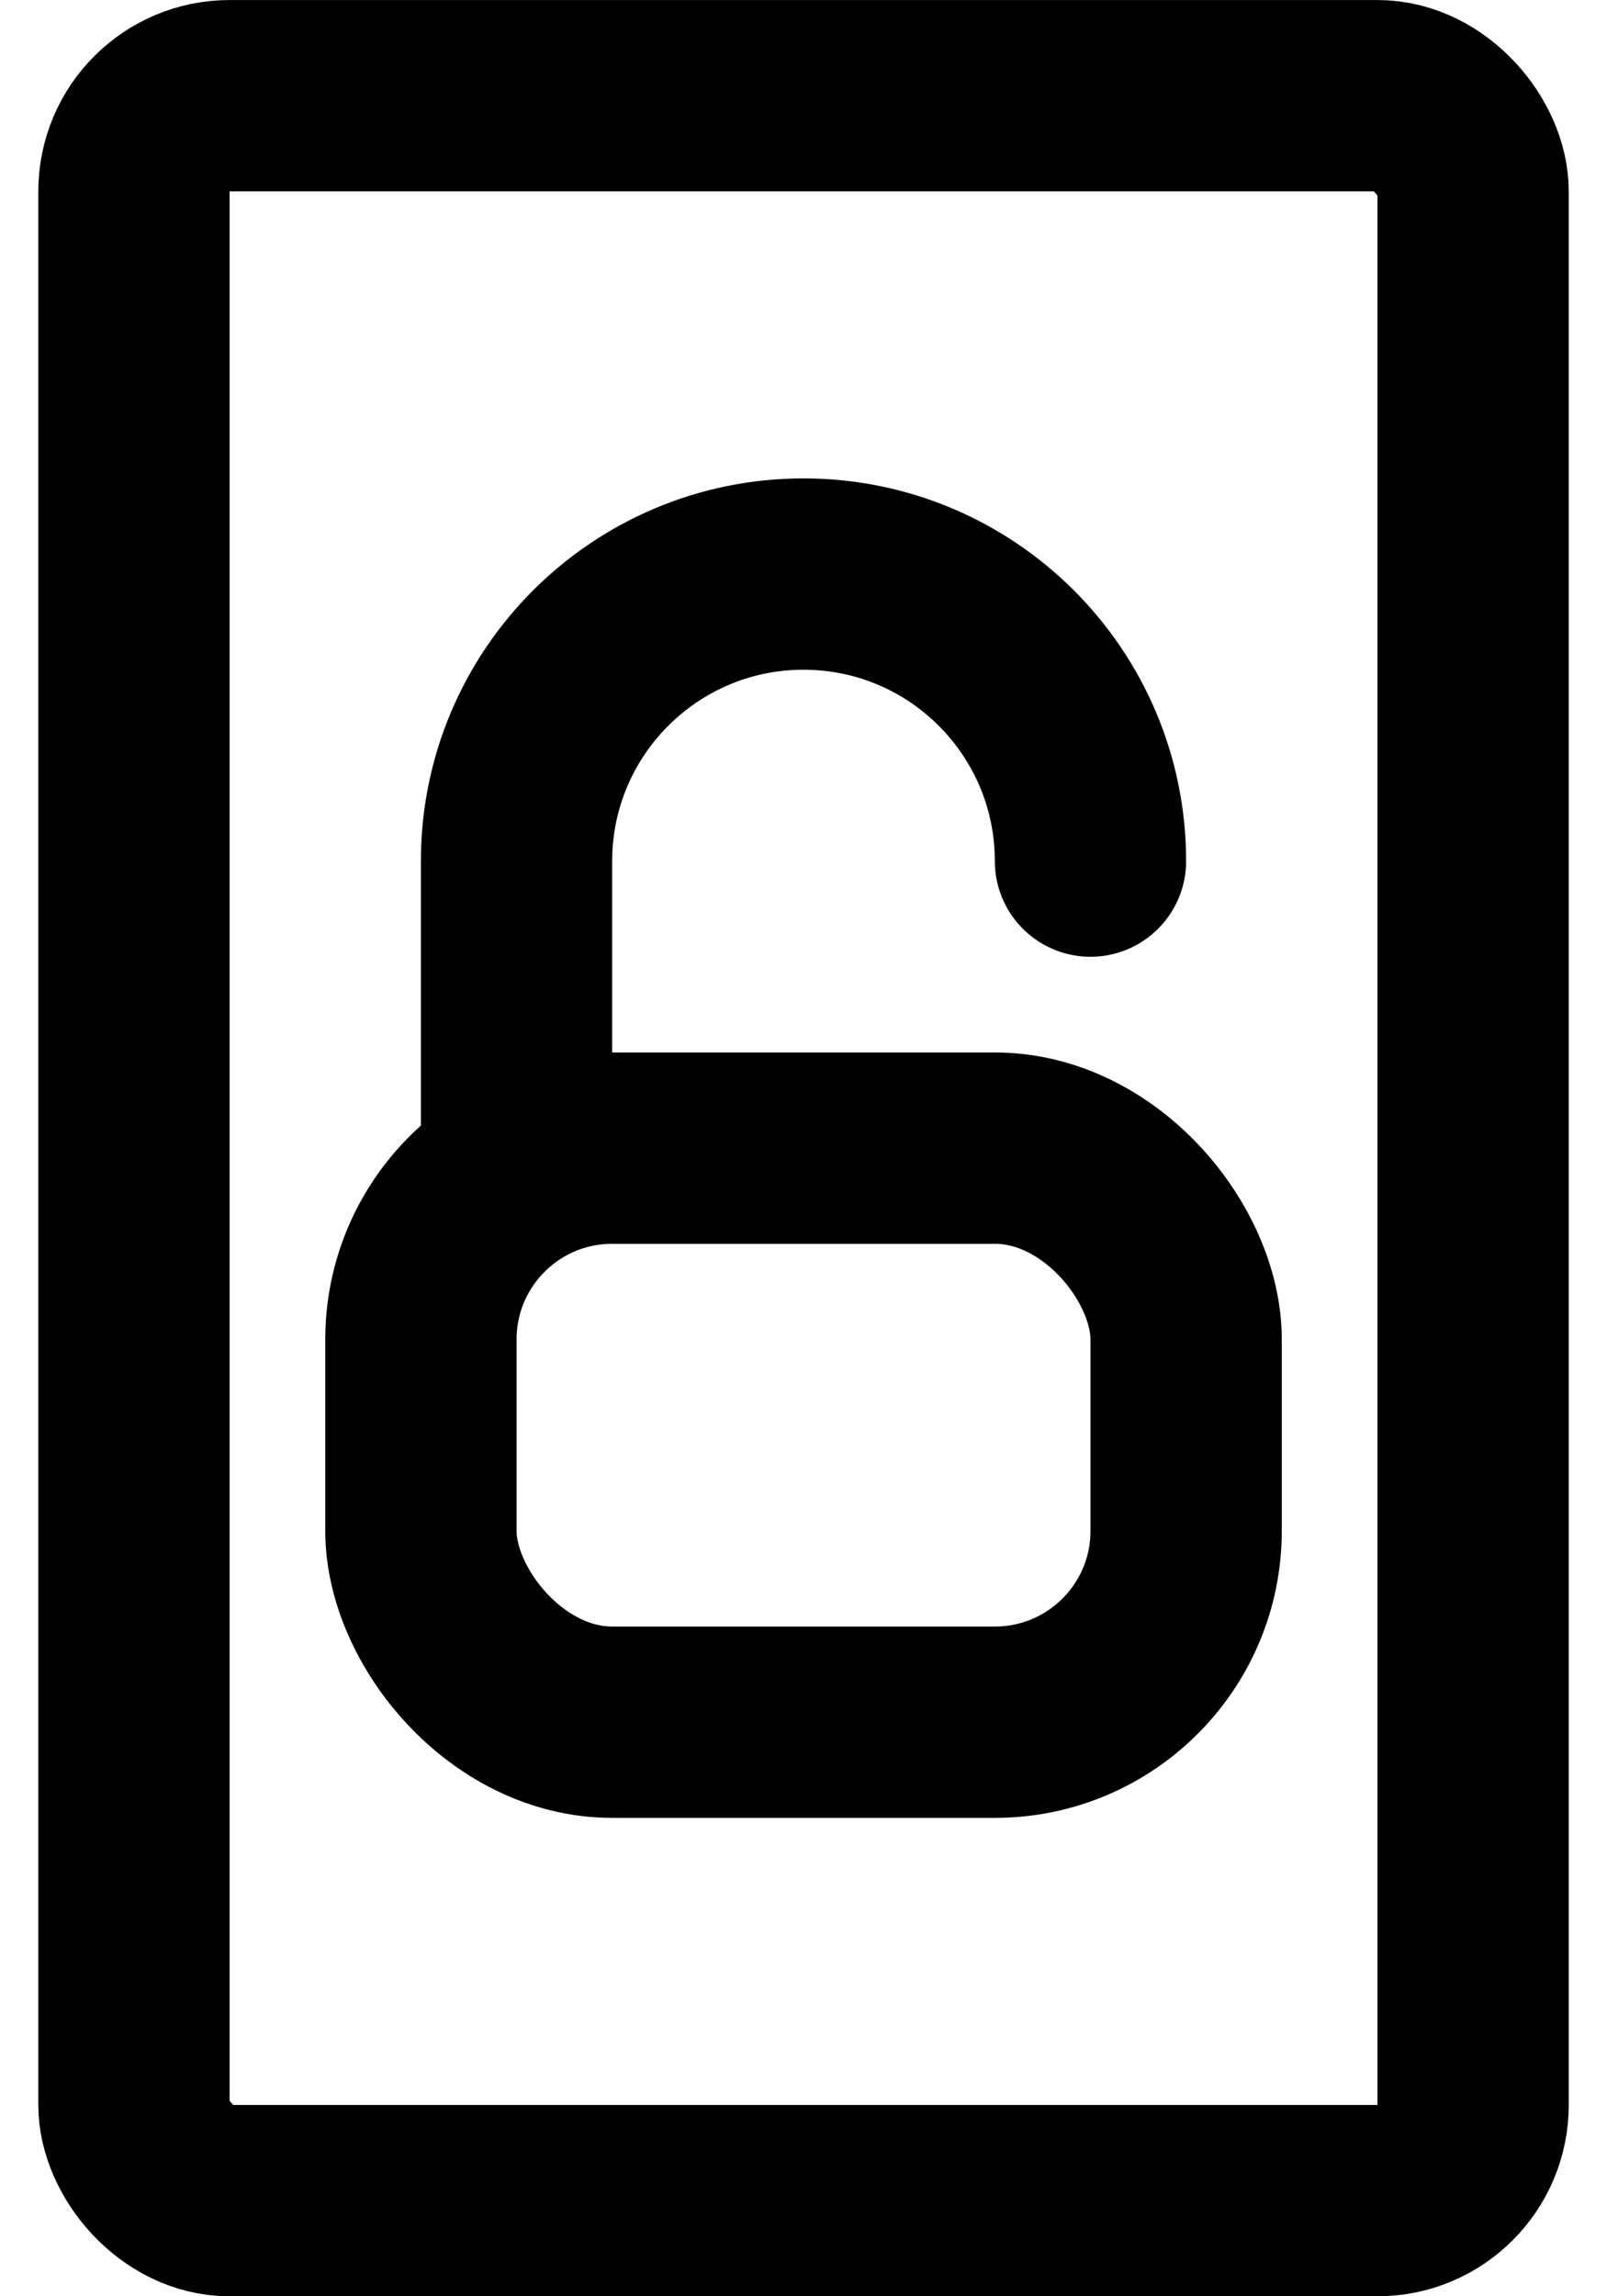
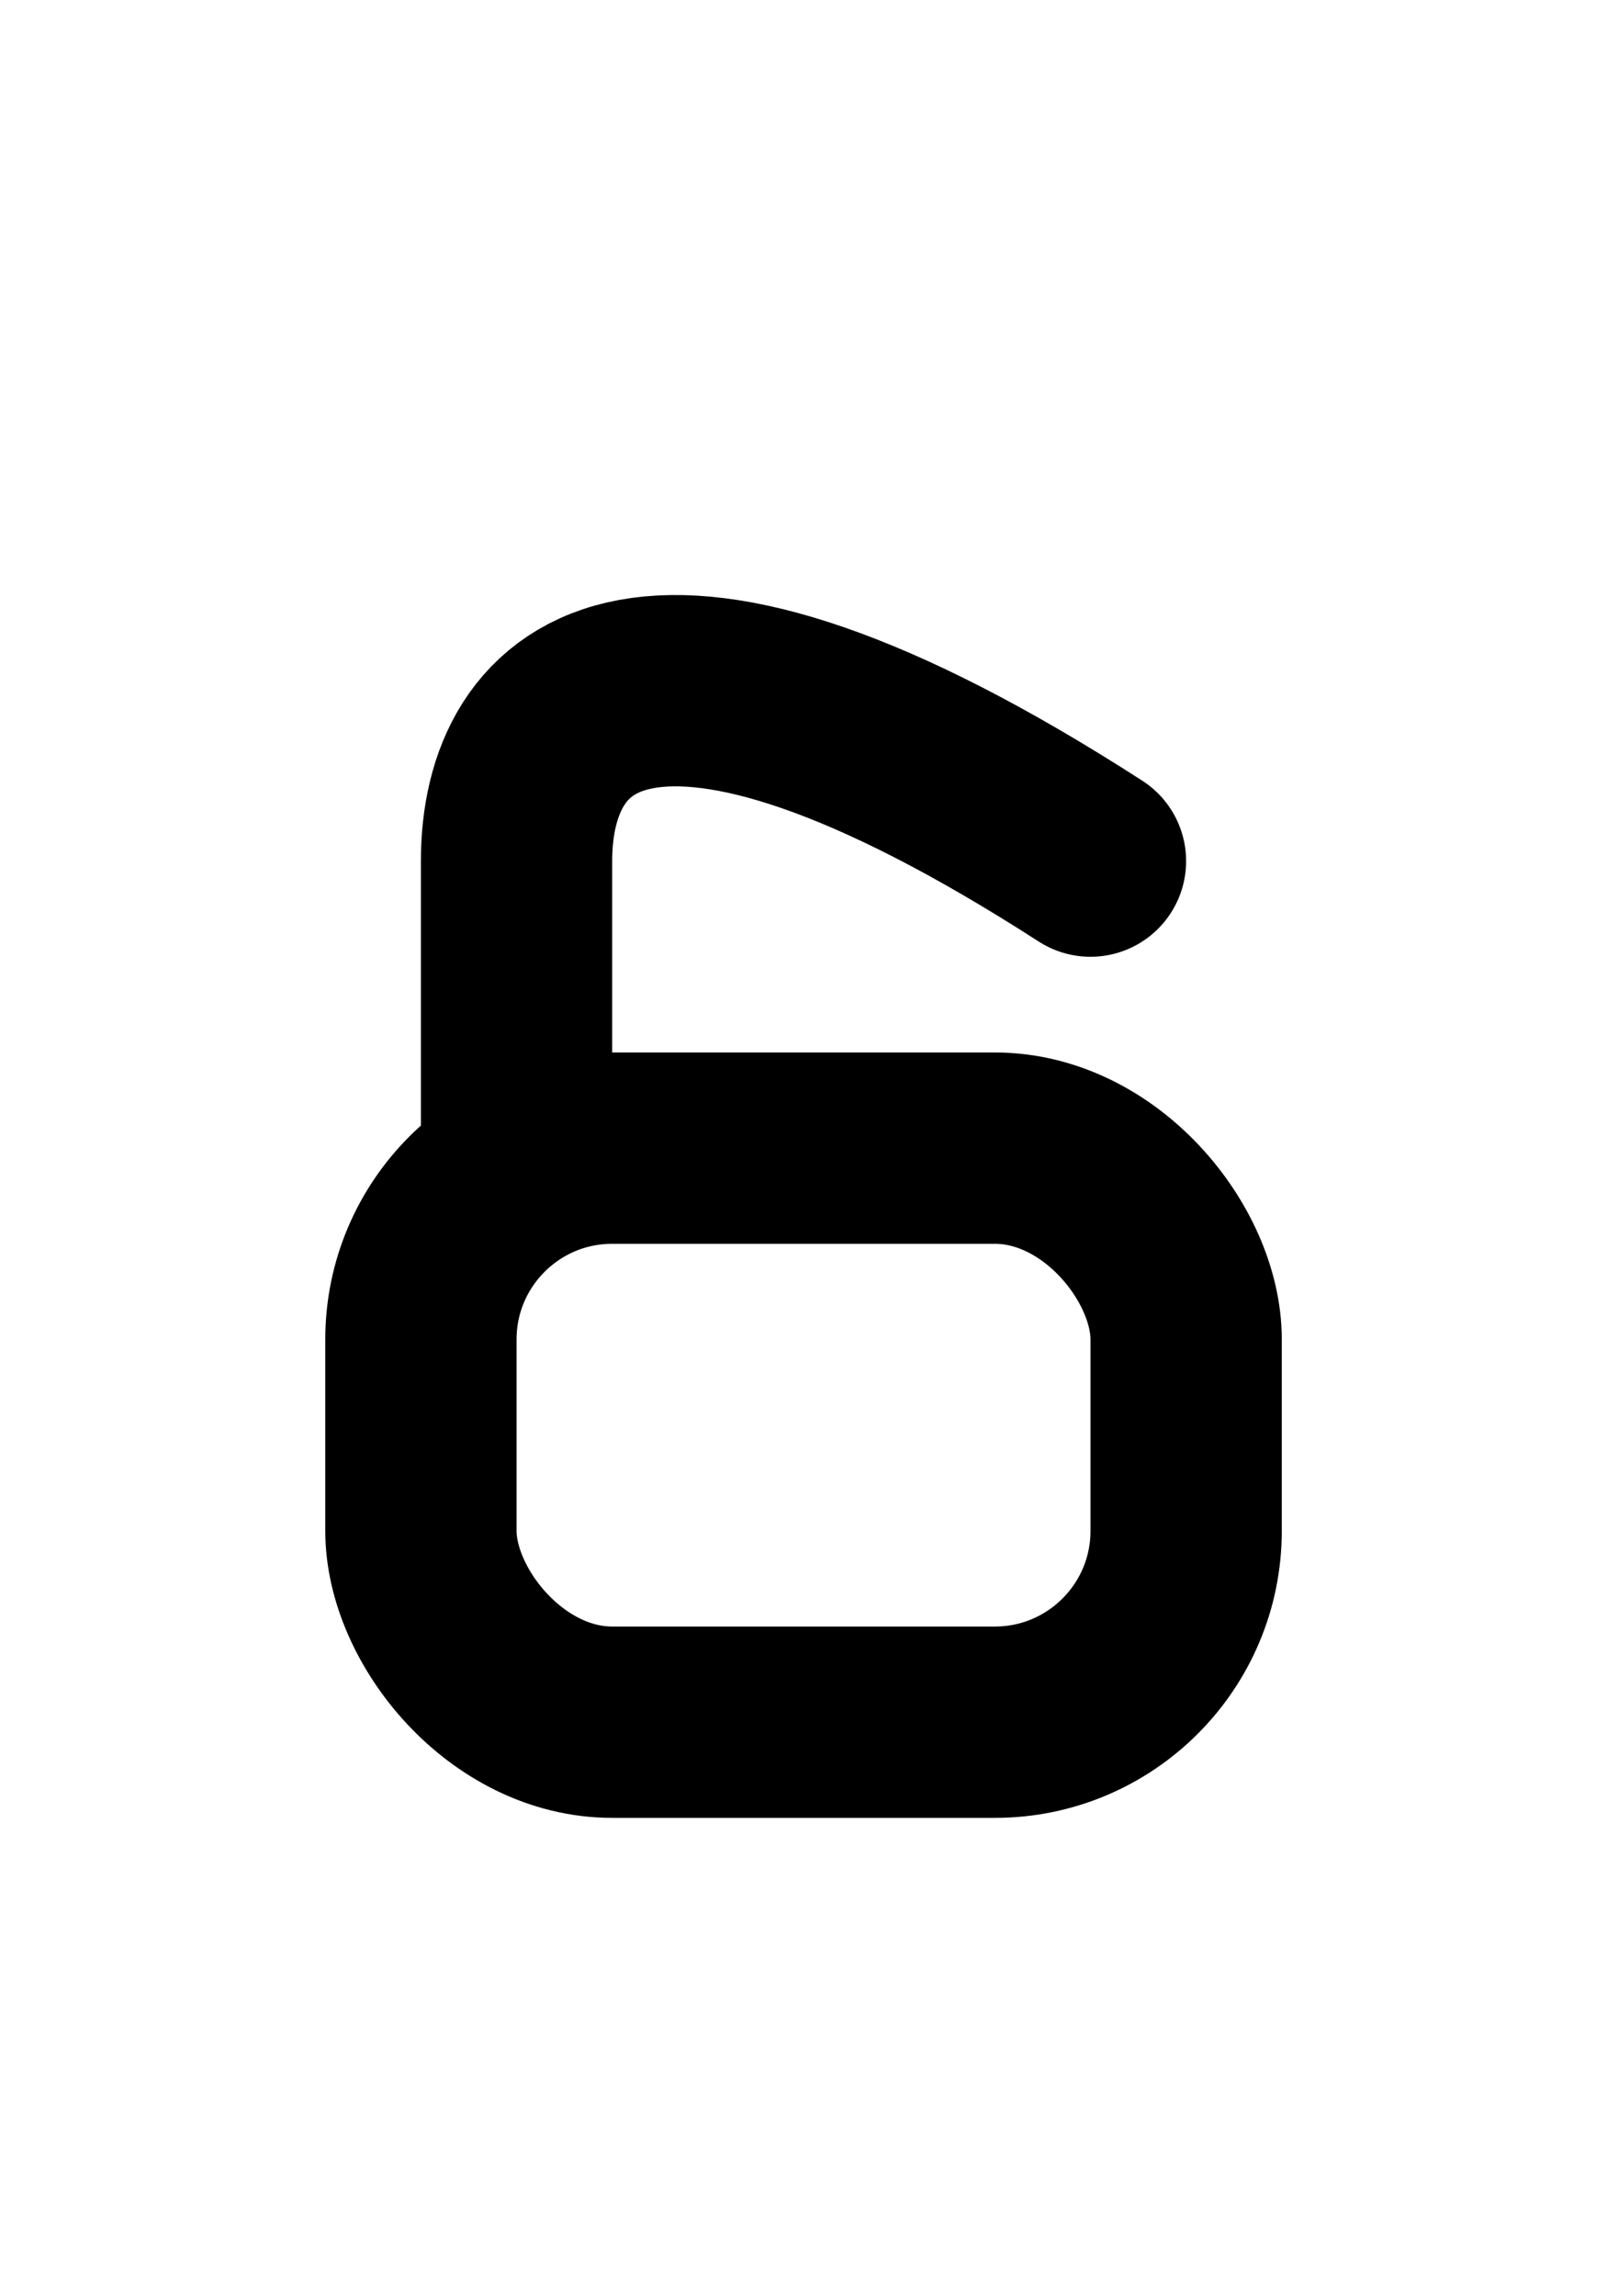
<svg xmlns="http://www.w3.org/2000/svg" width="28" height="40" viewBox="0 0 28 40" fill="none">
  <g id="Rejoyn_Unlock_Treatment">
    <g id="lock screen">
-       <rect id="Rectangle 3323" x="2.334" y="1.667" width="23.333" height="36.667" rx="1.667" stroke="#5072FF" style="stroke:#5072FF;stroke:color(display-p3 0.314 0.447 1);stroke-opacity:1;" stroke-width="3.333" />
      <g id="Group 48096358">
        <rect id="Rectangle 3324" x="7.334" y="20" width="13.333" height="10" rx="3.333" stroke="#5072FF" style="stroke:#5072FF;stroke:color(display-p3 0.314 0.447 1);stroke-opacity:1;" stroke-width="3.333" />
-         <path id="Ellipse 429" d="M19 15C19 12.239 16.761 10 14 10C11.239 10 9 12.239 9 15V20" stroke="#5072FF" style="stroke:#5072FF;stroke:color(display-p3 0.314 0.447 1);stroke-opacity:1;" stroke-width="3.333" stroke-linecap="round" />
+         <path id="Ellipse 429" d="M19 15C11.239 10 9 12.239 9 15V20" stroke="#5072FF" style="stroke:#5072FF;stroke:color(display-p3 0.314 0.447 1);stroke-opacity:1;" stroke-width="3.333" stroke-linecap="round" />
      </g>
    </g>
  </g>
</svg>